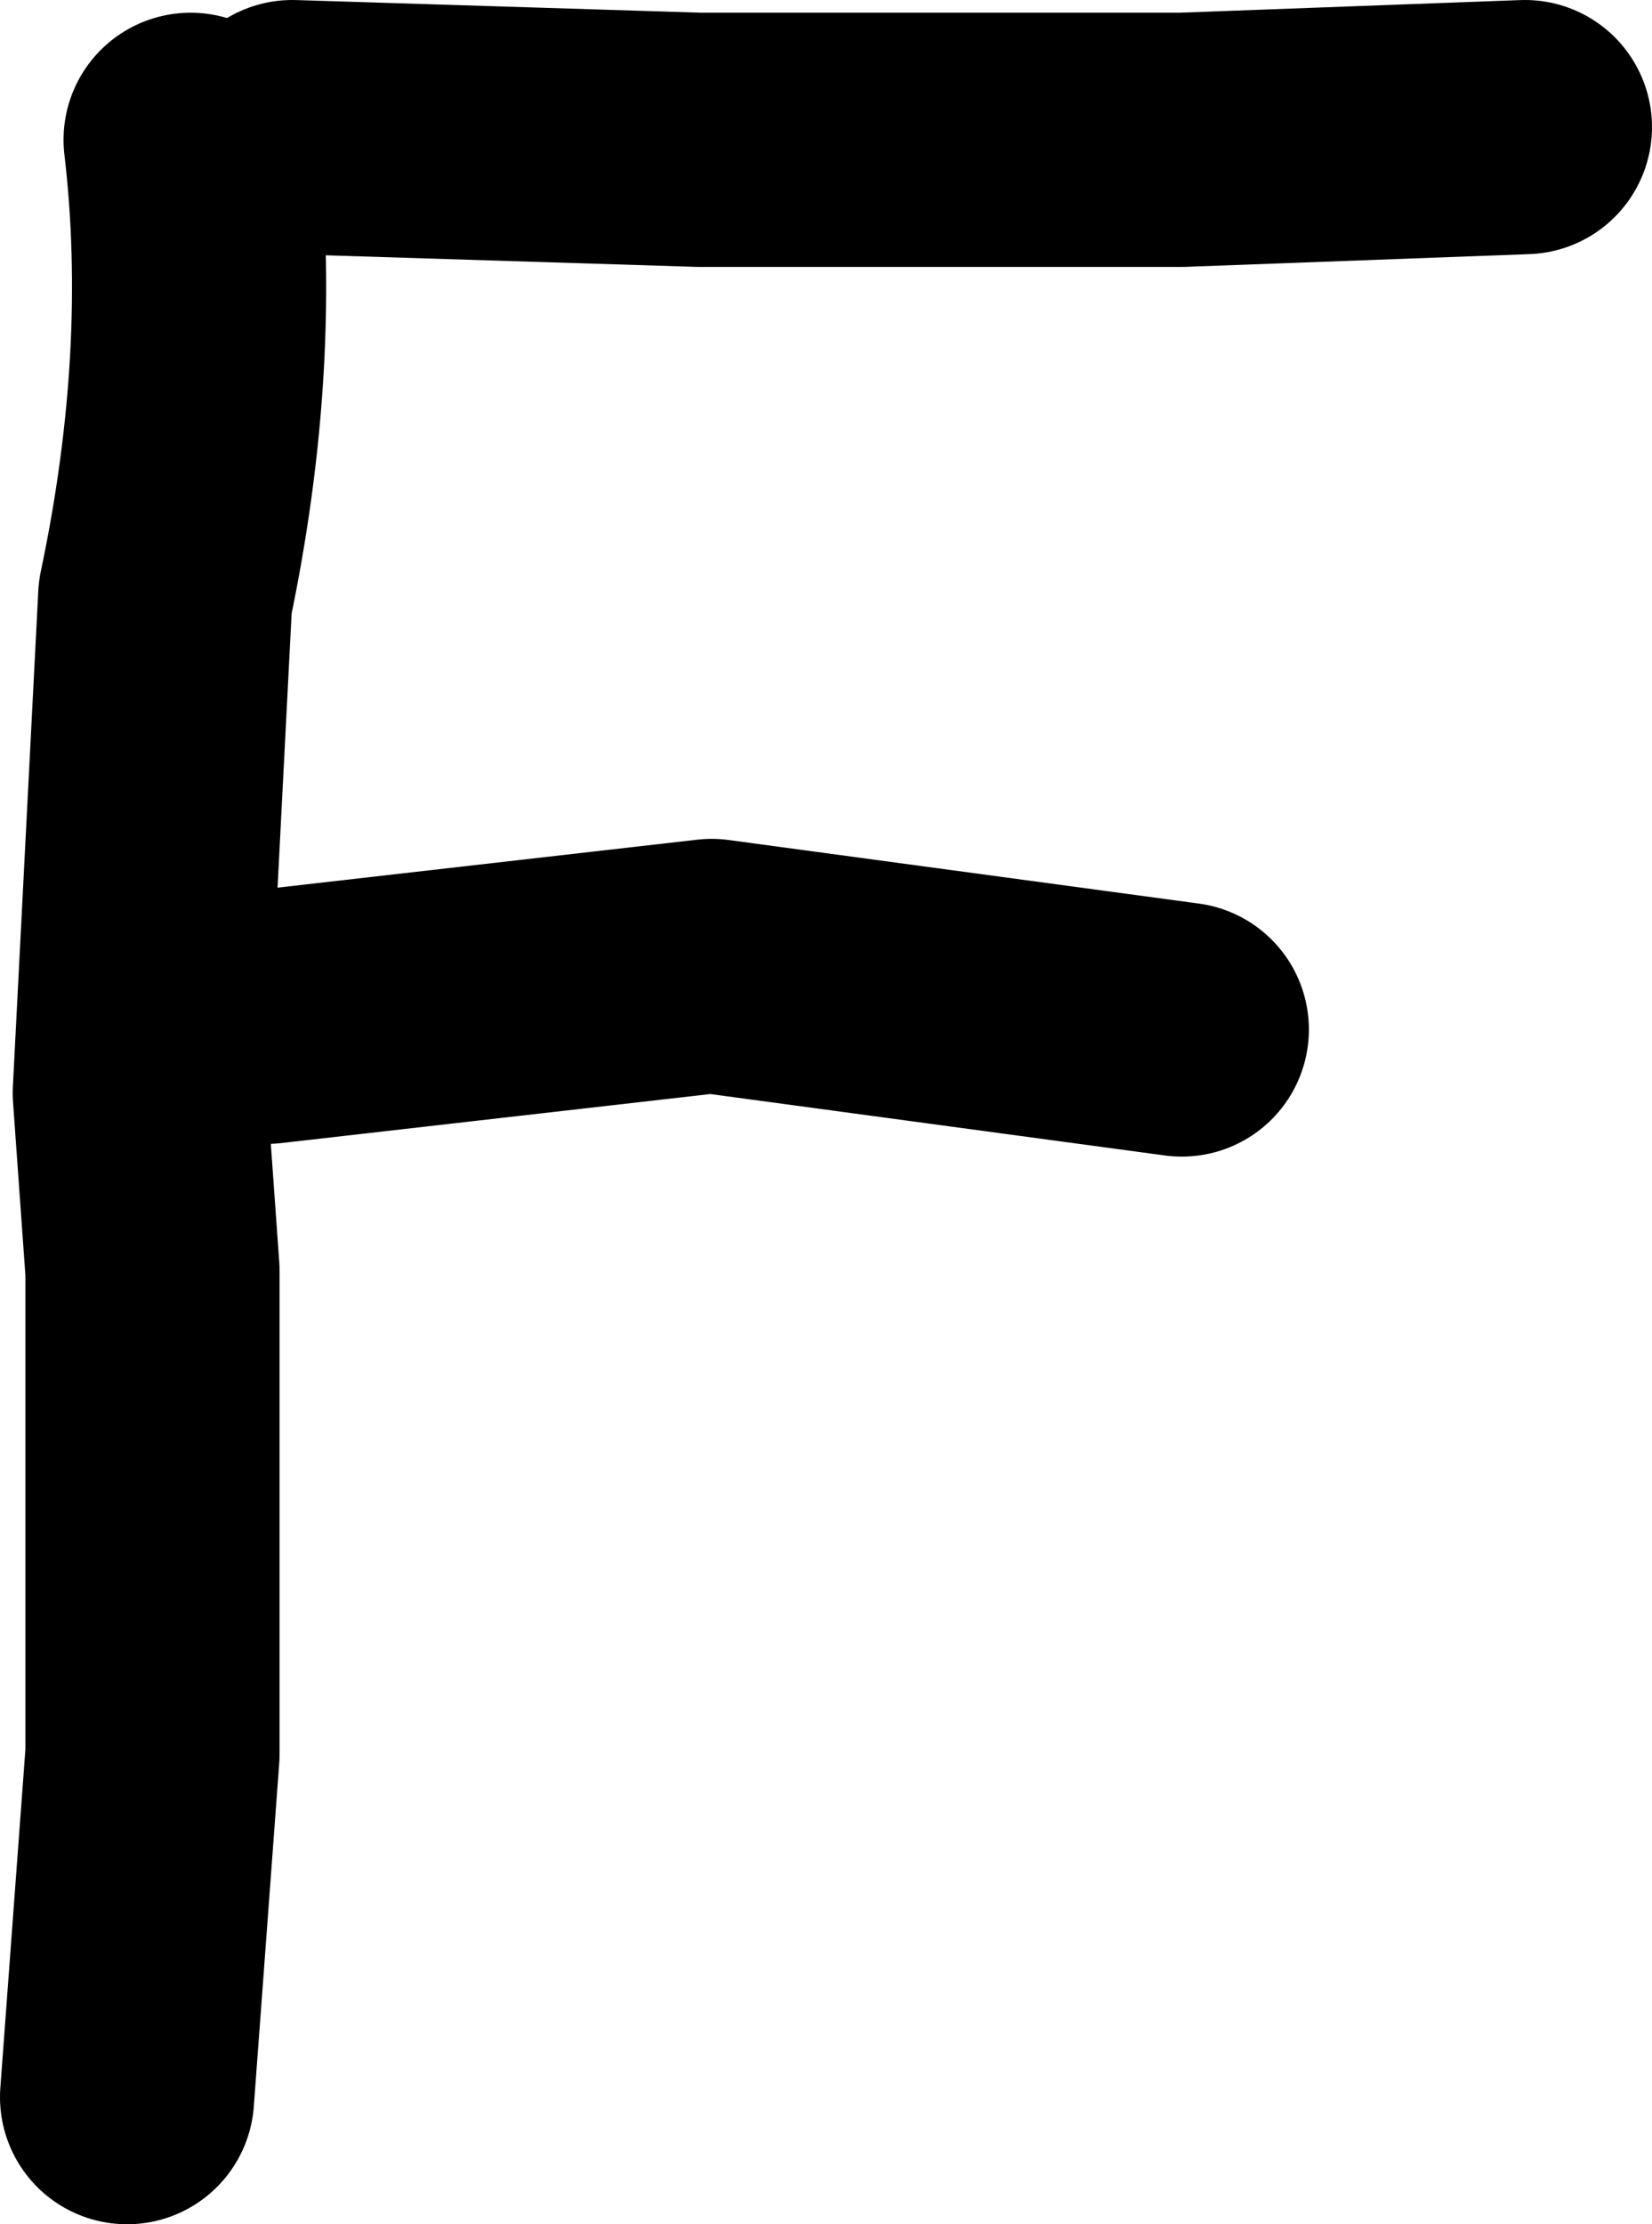
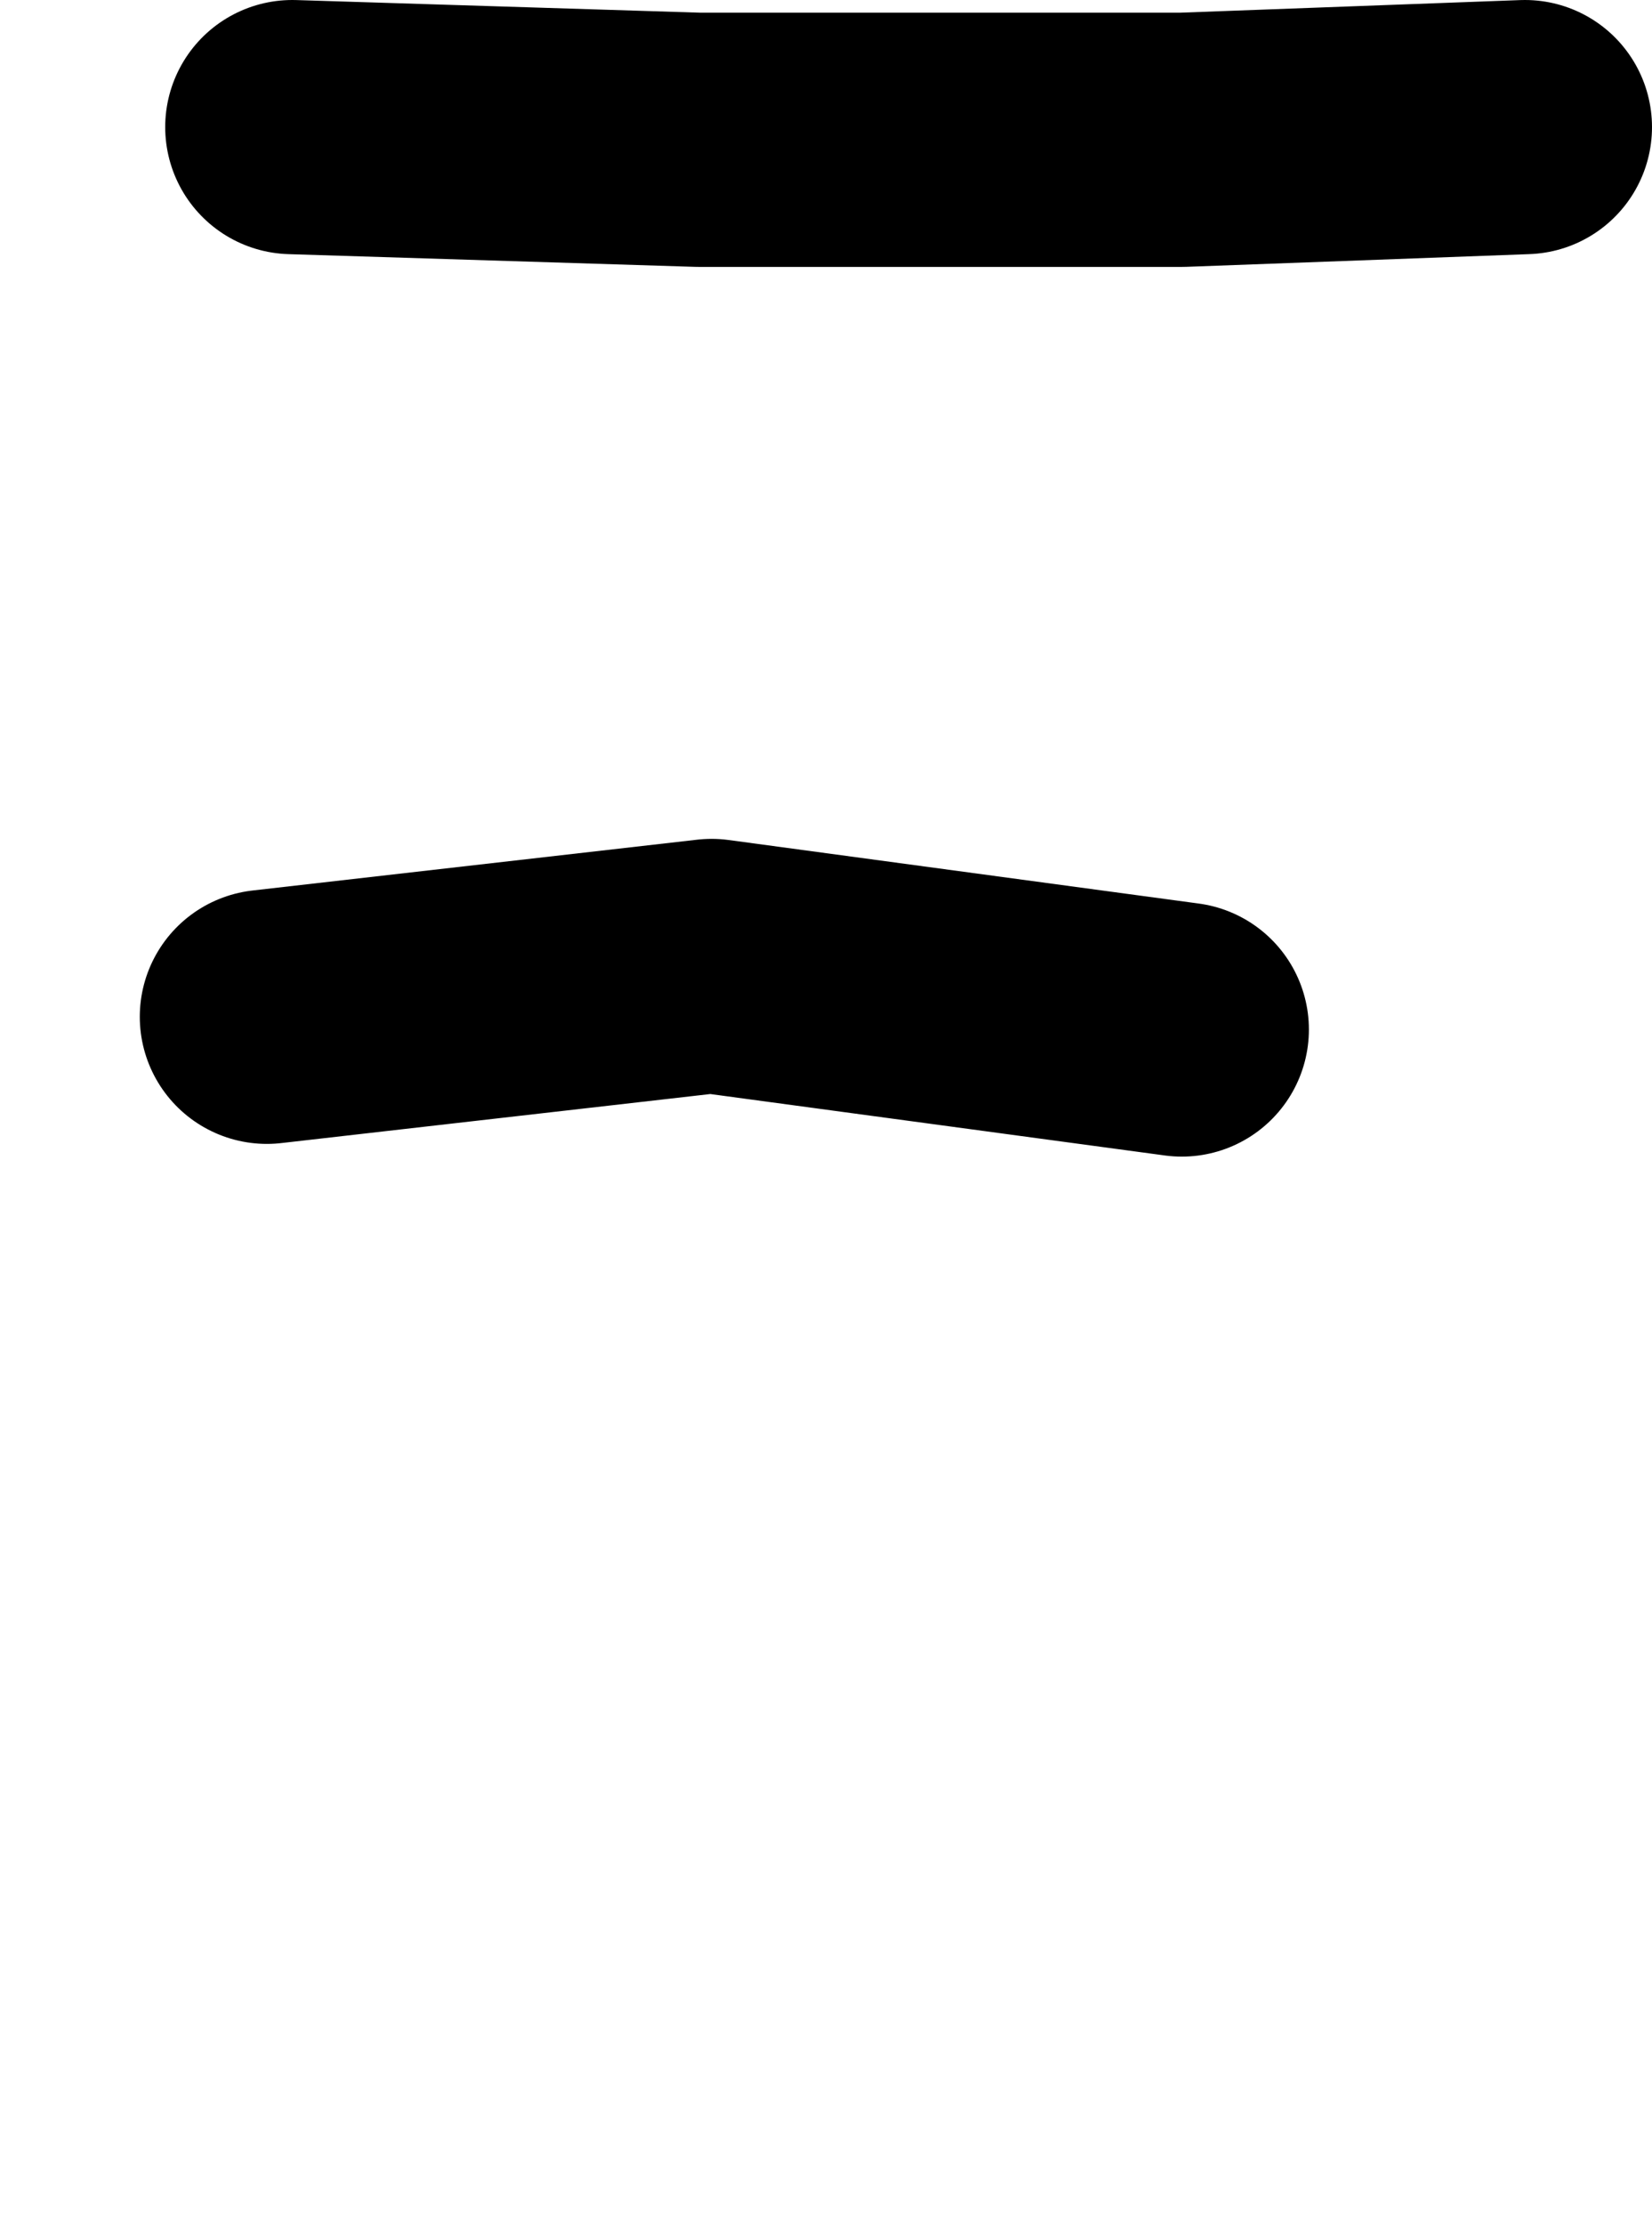
<svg xmlns="http://www.w3.org/2000/svg" height="8.75px" width="6.5px">
  <g transform="matrix(1.0, 0.0, 0.0, 1.0, 3.0, 4.55)">
-     <path d="M-2.25 -4.0 Q-2.15 -3.15 -2.35 -2.2 L-2.45 -0.25 -2.4 0.45 -2.4 2.35 -2.5 3.7" fill="none" stroke="#000000" stroke-linecap="round" stroke-linejoin="round" stroke-width="1.0" />
    <path d="M-1.85 -4.05 L-0.25 -4.0 1.65 -4.0 3.0 -4.05 M-1.95 -0.55 L-0.2 -0.75 1.65 -0.5" fill="none" stroke="#000000" stroke-linecap="round" stroke-linejoin="round" stroke-width="1.0" />
  </g>
</svg>